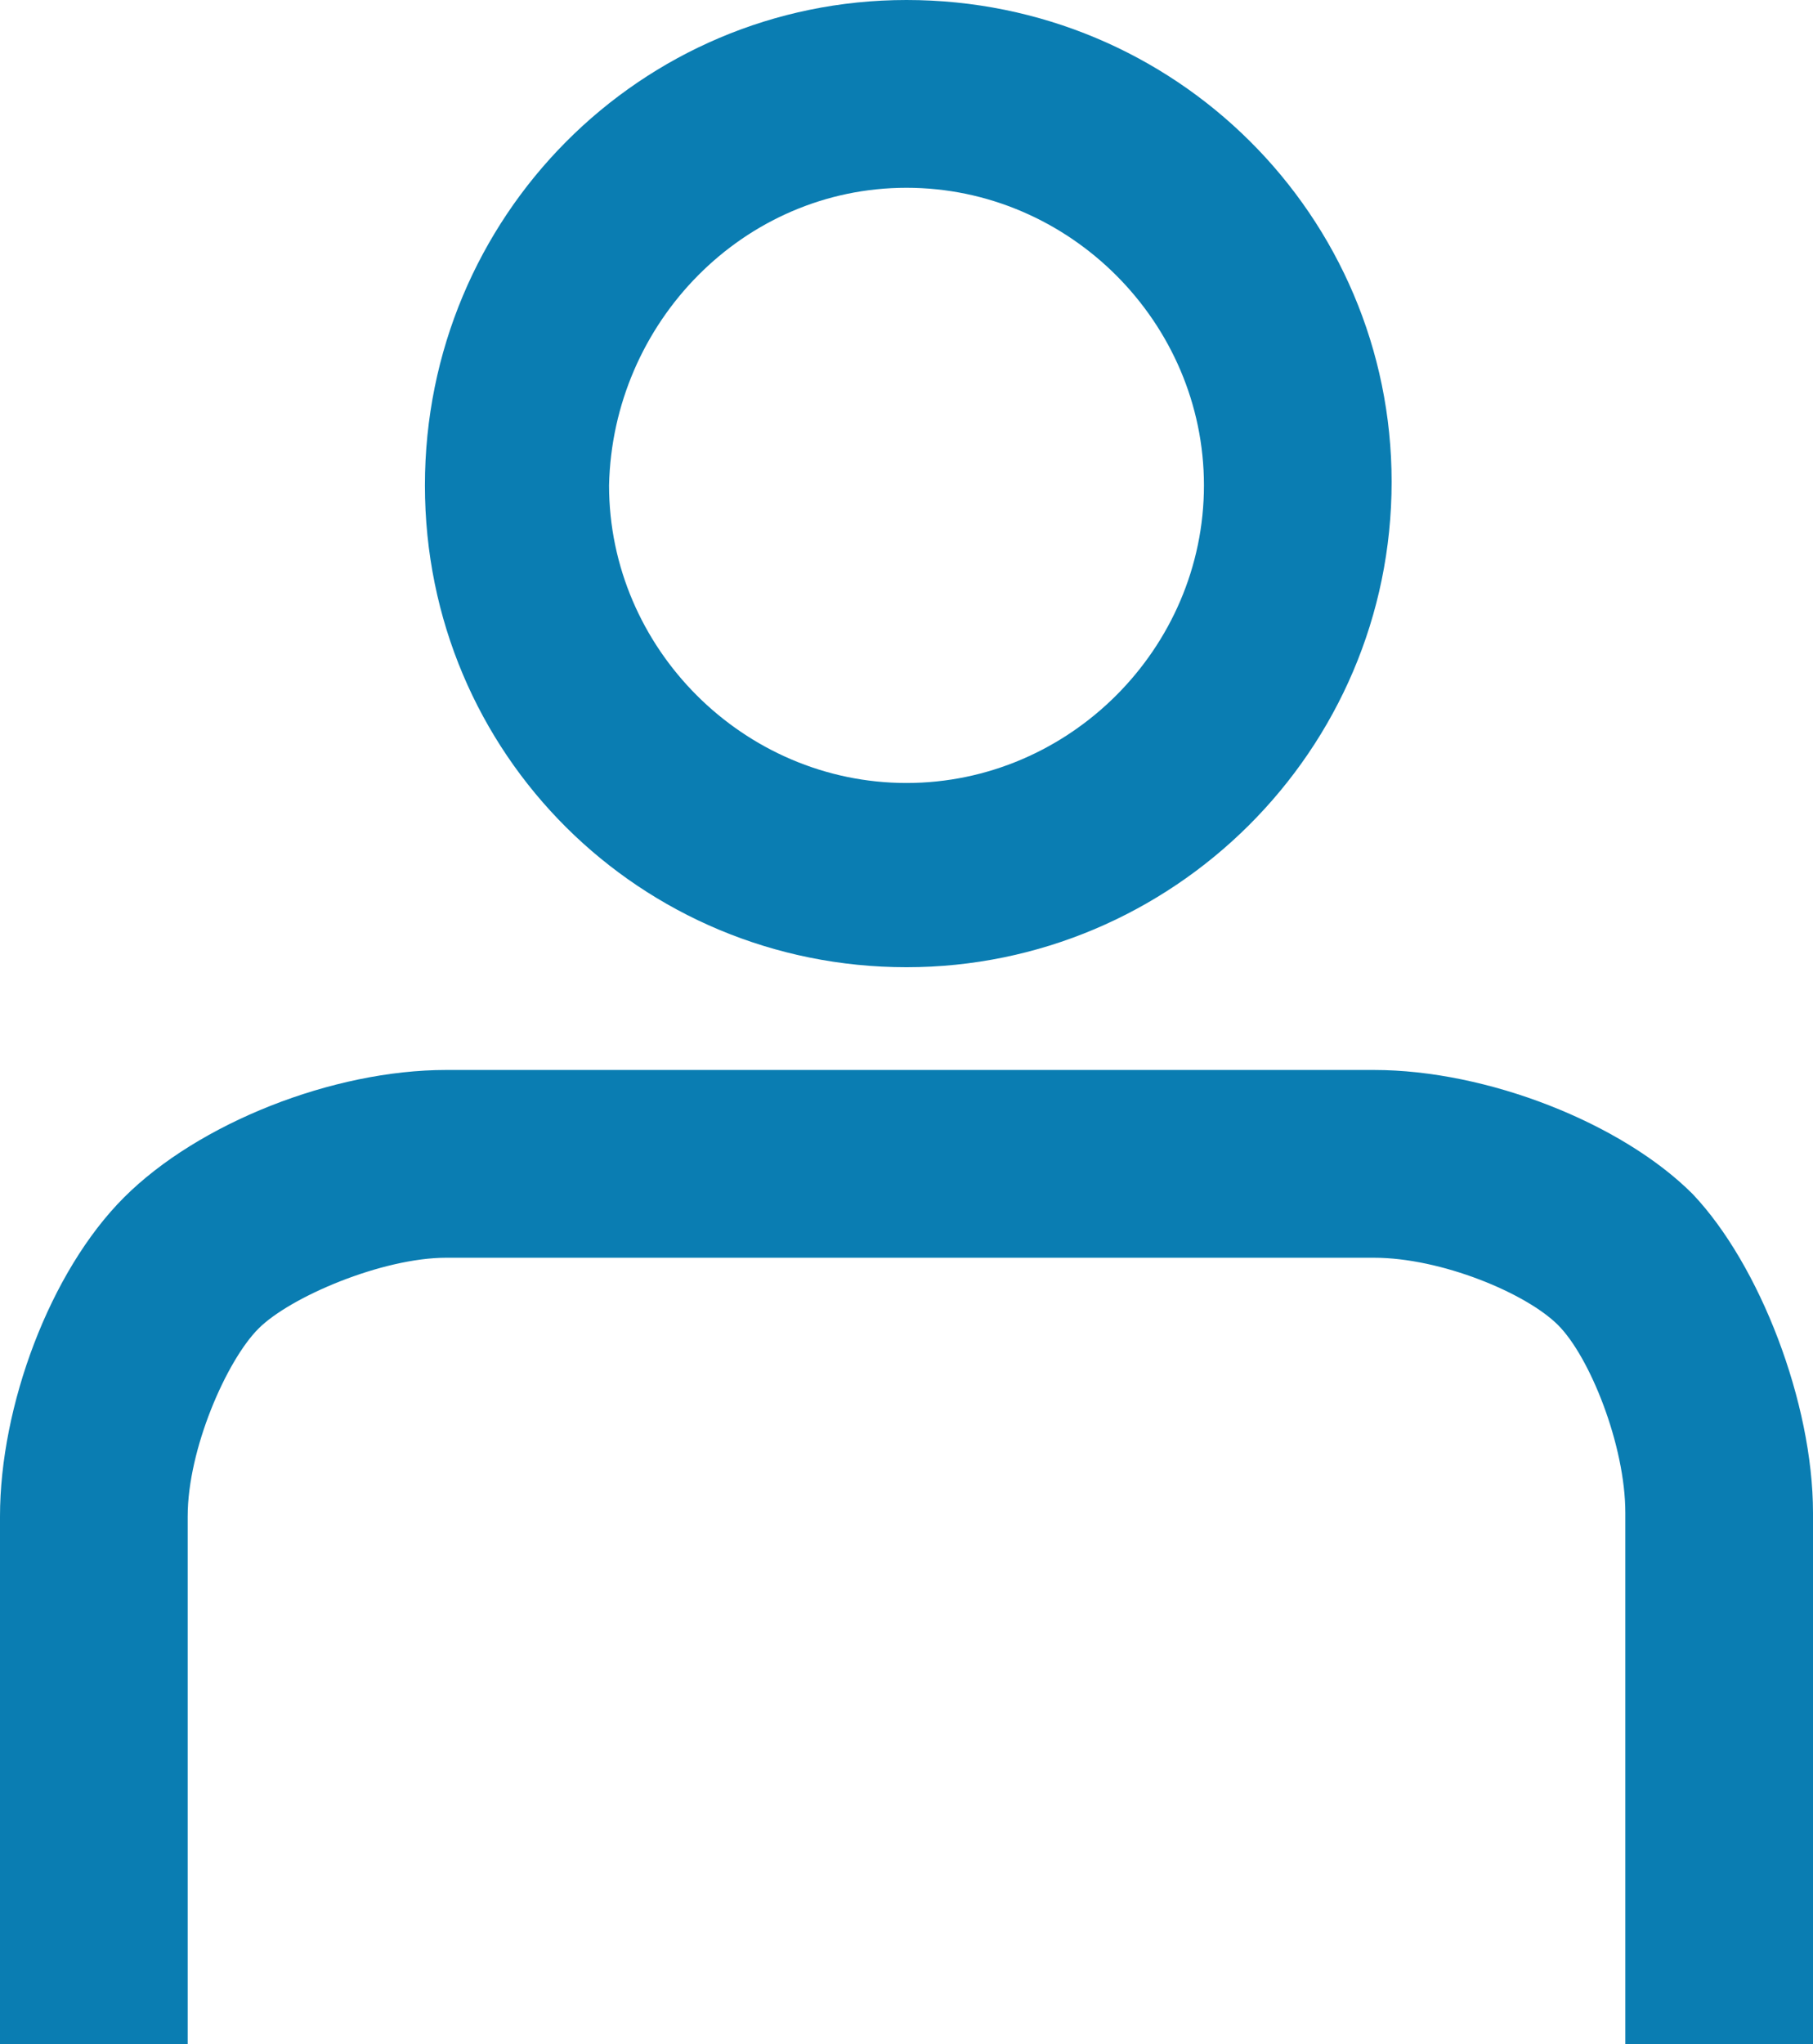
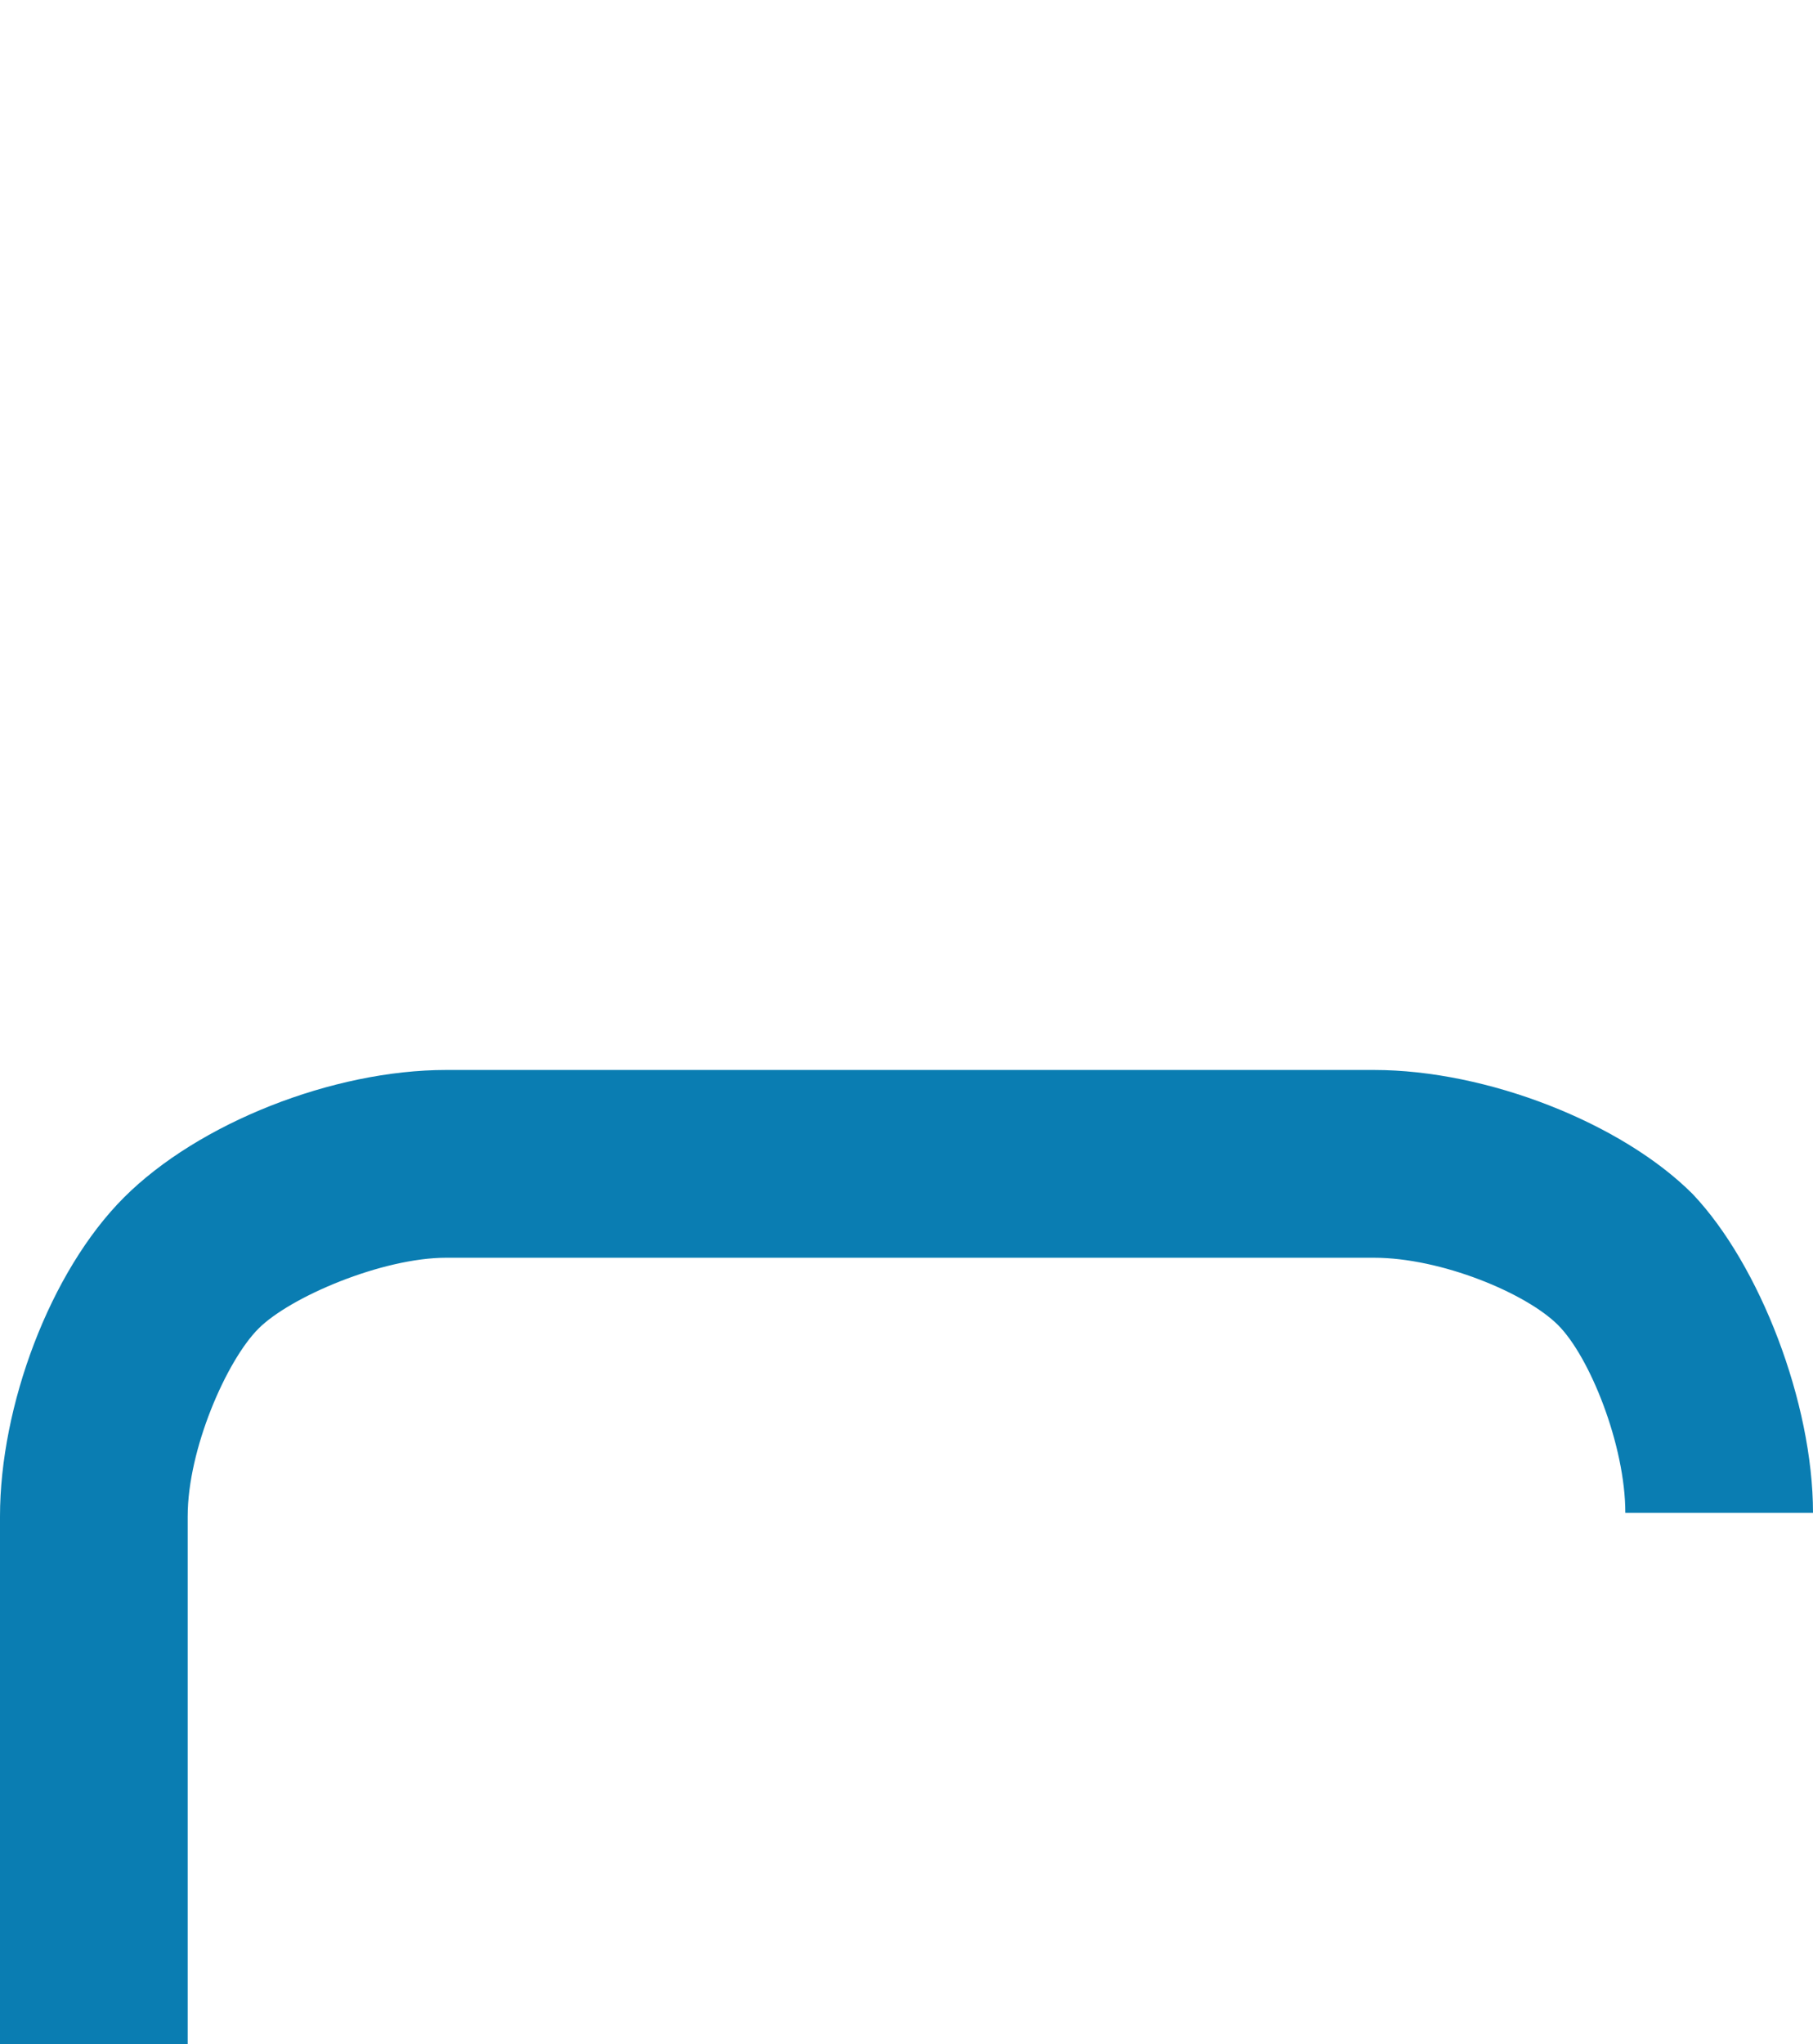
<svg xmlns="http://www.w3.org/2000/svg" version="1.1" id="icon" x="0px" y="0px" viewBox="0 0 51.2 57.7" style="enable-background: new 0 0 51.2 57.7" xml:space="preserve">
  <style>.st0 {
  fill: #0a7db2;
}

</style>
-   <path class="st0" d="M51.2,57.7v-15c0-3.1-1.5-7-3.4-9c-2-2-5.8-3.5-9-3.5H12.6c-3.2,0-7,1.5-9.1,3.6S0,39.7,0,42.8v14.9h5.3V42.8  c0-1.9,1.1-4.4,2-5.3s3.5-2,5.3-2h26.2c1.9,0,4.3,1,5.2,1.9s1.9,3.4,1.9,5.3v15H51.2L51.2,57.7z" />
-   <path class="st0" d="M25.6,27.3c7.5,0,13.7-6.1,13.7-13.7C39.3,6.1,33.2,0,25.6,0C18.1,0,12,6.1,12,13.7S18.1,27.3,25.6,27.3z   M25.6,5.3c4.6,0,8.4,3.8,8.4,8.4s-3.8,8.4-8.4,8.4s-8.4-3.8-8.4-8.4C17.3,9.1,21,5.3,25.6,5.3z" />
+   <path class="st0" d="M51.2,57.7v-15c0-3.1-1.5-7-3.4-9c-2-2-5.8-3.5-9-3.5H12.6c-3.2,0-7,1.5-9.1,3.6S0,39.7,0,42.8v14.9h5.3V42.8  c0-1.9,1.1-4.4,2-5.3s3.5-2,5.3-2h26.2c1.9,0,4.3,1,5.2,1.9s1.9,3.4,1.9,5.3H51.2L51.2,57.7z" />
</svg>